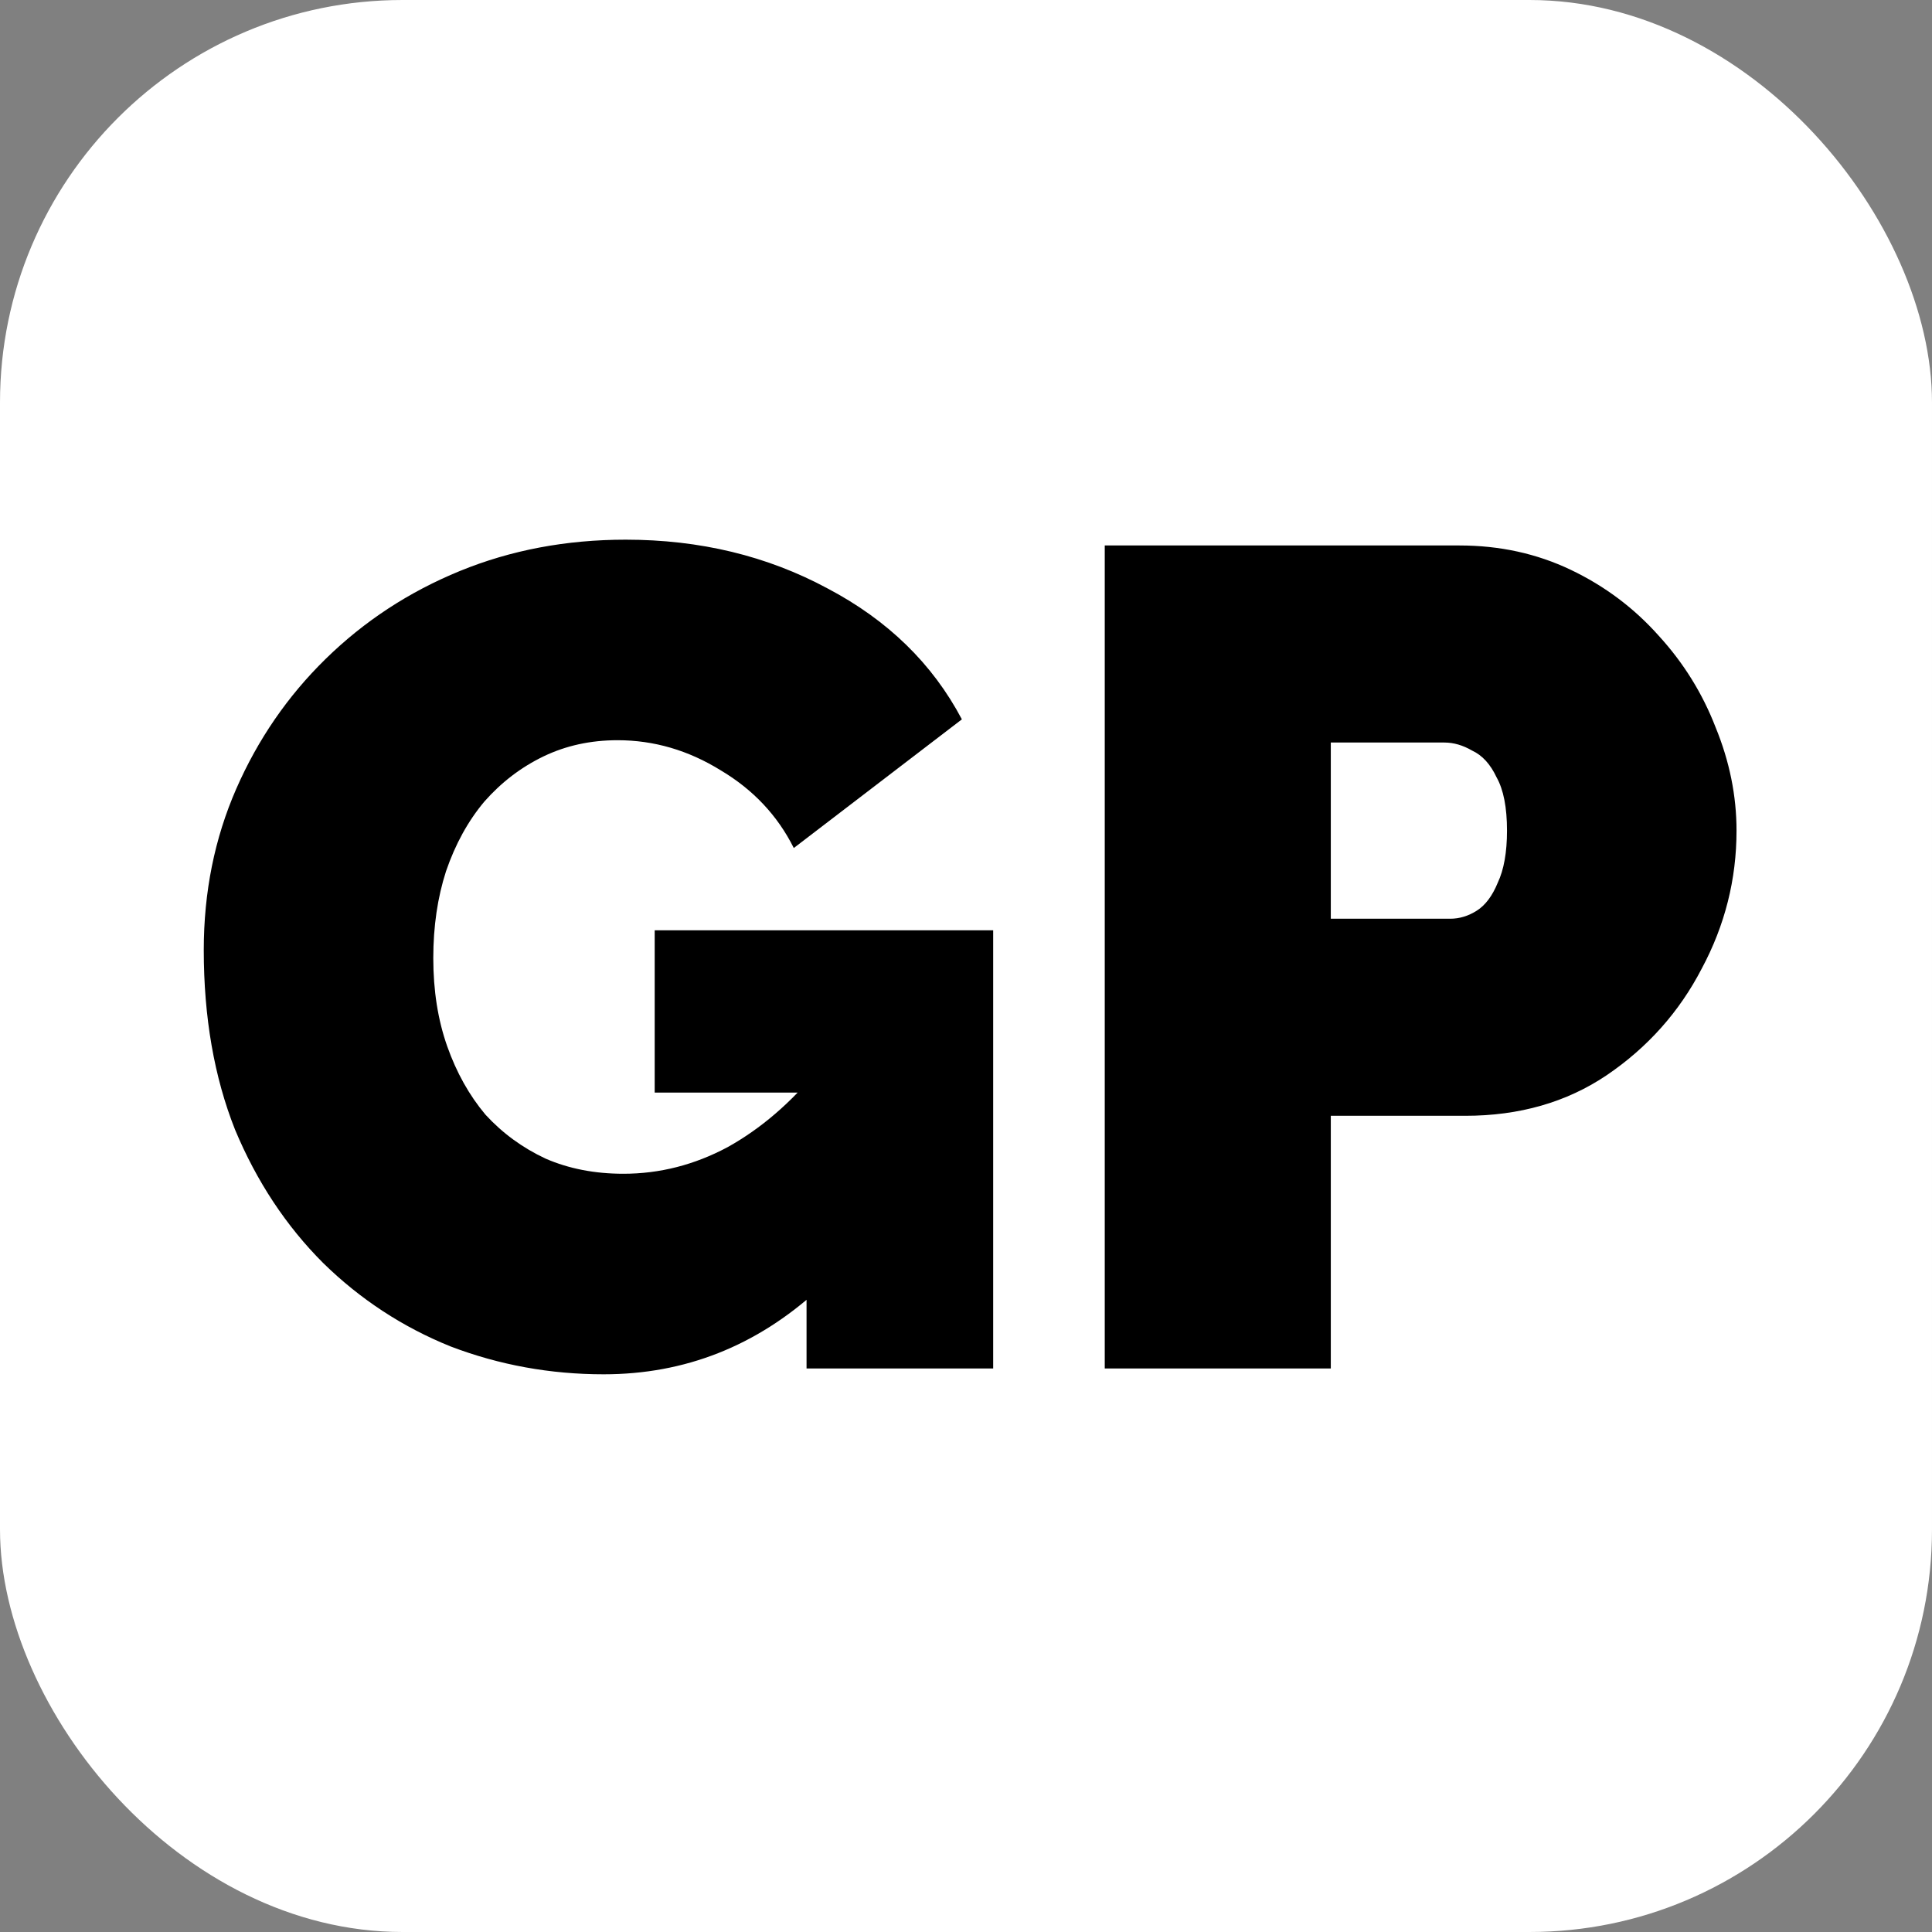
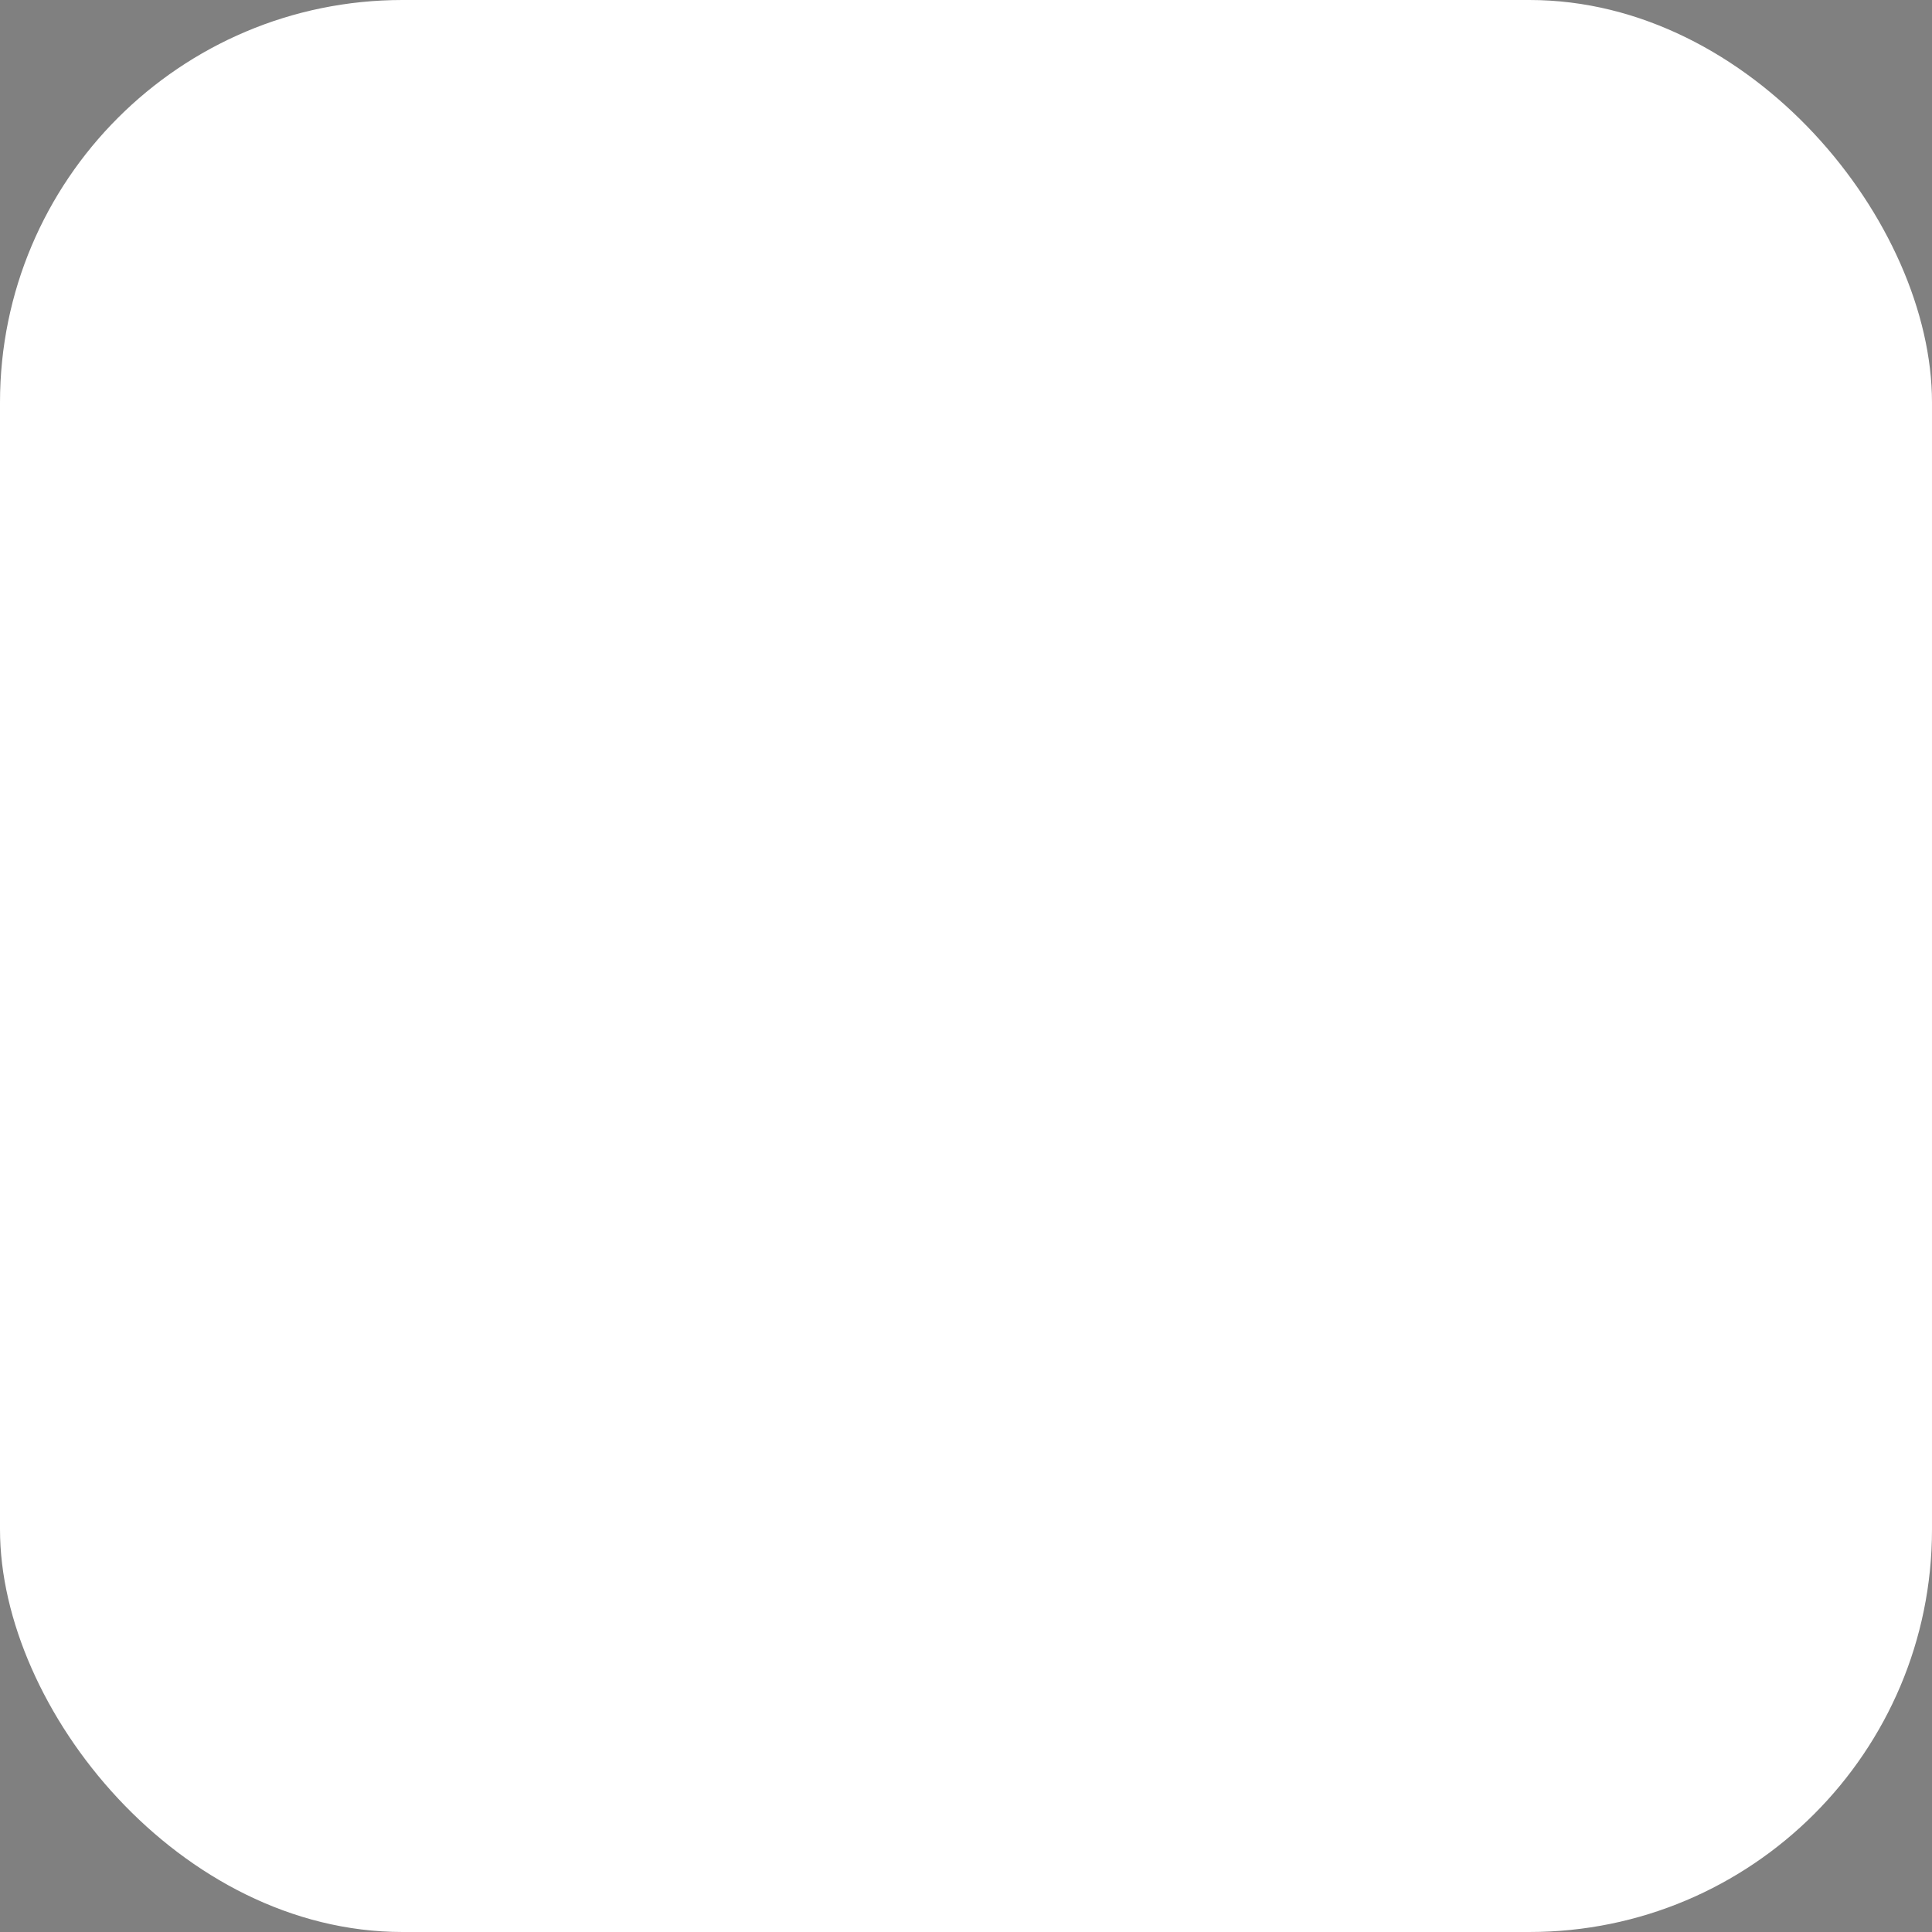
<svg xmlns="http://www.w3.org/2000/svg" width="240" height="240" viewBox="0 0 240 240" fill="none">
  <rect x="0" y="0" width="240" height="240" fill="#808080" stroke="none" />
  <rect width="240" height="240" rx="50" fill="white" />
-   <path d="M74.992 170.72C68.368 170.72 62.032 169.568 55.984 167.264C50.032 164.864 44.752 161.408 40.144 156.896C35.536 152.288 31.888 146.768 29.2 140.336C26.608 133.808 25.312 126.368 25.312 118.016C25.312 110.816 26.656 104.144 29.344 98C32.032 91.856 35.728 86.48 40.432 81.872C45.232 77.168 50.8 73.52 57.136 70.928C63.472 68.336 70.336 67.04 77.728 67.04C86.944 67.04 95.296 69.056 102.784 73.088C110.272 77.024 115.84 82.448 119.488 89.36L98.608 105.344C96.592 101.312 93.568 98.096 89.536 95.696C85.504 93.2 81.232 91.952 76.72 91.952C73.36 91.952 70.288 92.624 67.504 93.968C64.72 95.312 62.272 97.184 60.16 99.584C58.144 101.984 56.56 104.864 55.408 108.224C54.352 111.488 53.824 115.088 53.824 119.024C53.824 123.056 54.4 126.704 55.552 129.968C56.704 133.232 58.288 136.064 60.304 138.464C62.416 140.768 64.912 142.592 67.792 143.936C70.672 145.184 73.888 145.808 77.44 145.808C81.952 145.808 86.272 144.704 90.4 142.496C94.528 140.192 98.272 136.976 101.632 132.848V160.208C93.952 167.216 85.072 170.72 74.992 170.72ZM100.192 135.728H81.328V115.568H123.376V170H100.192V135.728ZM137.237 170V67.76H181.301C186.293 67.76 190.901 68.768 195.125 70.784C199.349 72.8 202.997 75.536 206.069 78.992C209.141 82.352 211.493 86.144 213.125 90.368C214.853 94.592 215.717 98.864 215.717 103.184C215.717 109.232 214.277 114.944 211.397 120.32C208.613 125.696 204.677 130.112 199.589 133.568C194.597 136.928 188.741 138.608 182.021 138.608H165.317V170H137.237ZM165.317 114.128H180.149C181.301 114.128 182.405 113.792 183.461 113.12C184.517 112.448 185.381 111.296 186.053 109.664C186.821 108.032 187.205 105.872 187.205 103.184C187.205 100.304 186.773 98.096 185.909 96.56C185.141 94.928 184.133 93.824 182.885 93.248C181.733 92.576 180.581 92.24 179.429 92.24H165.317V114.128Z" fill="black" />
</svg>